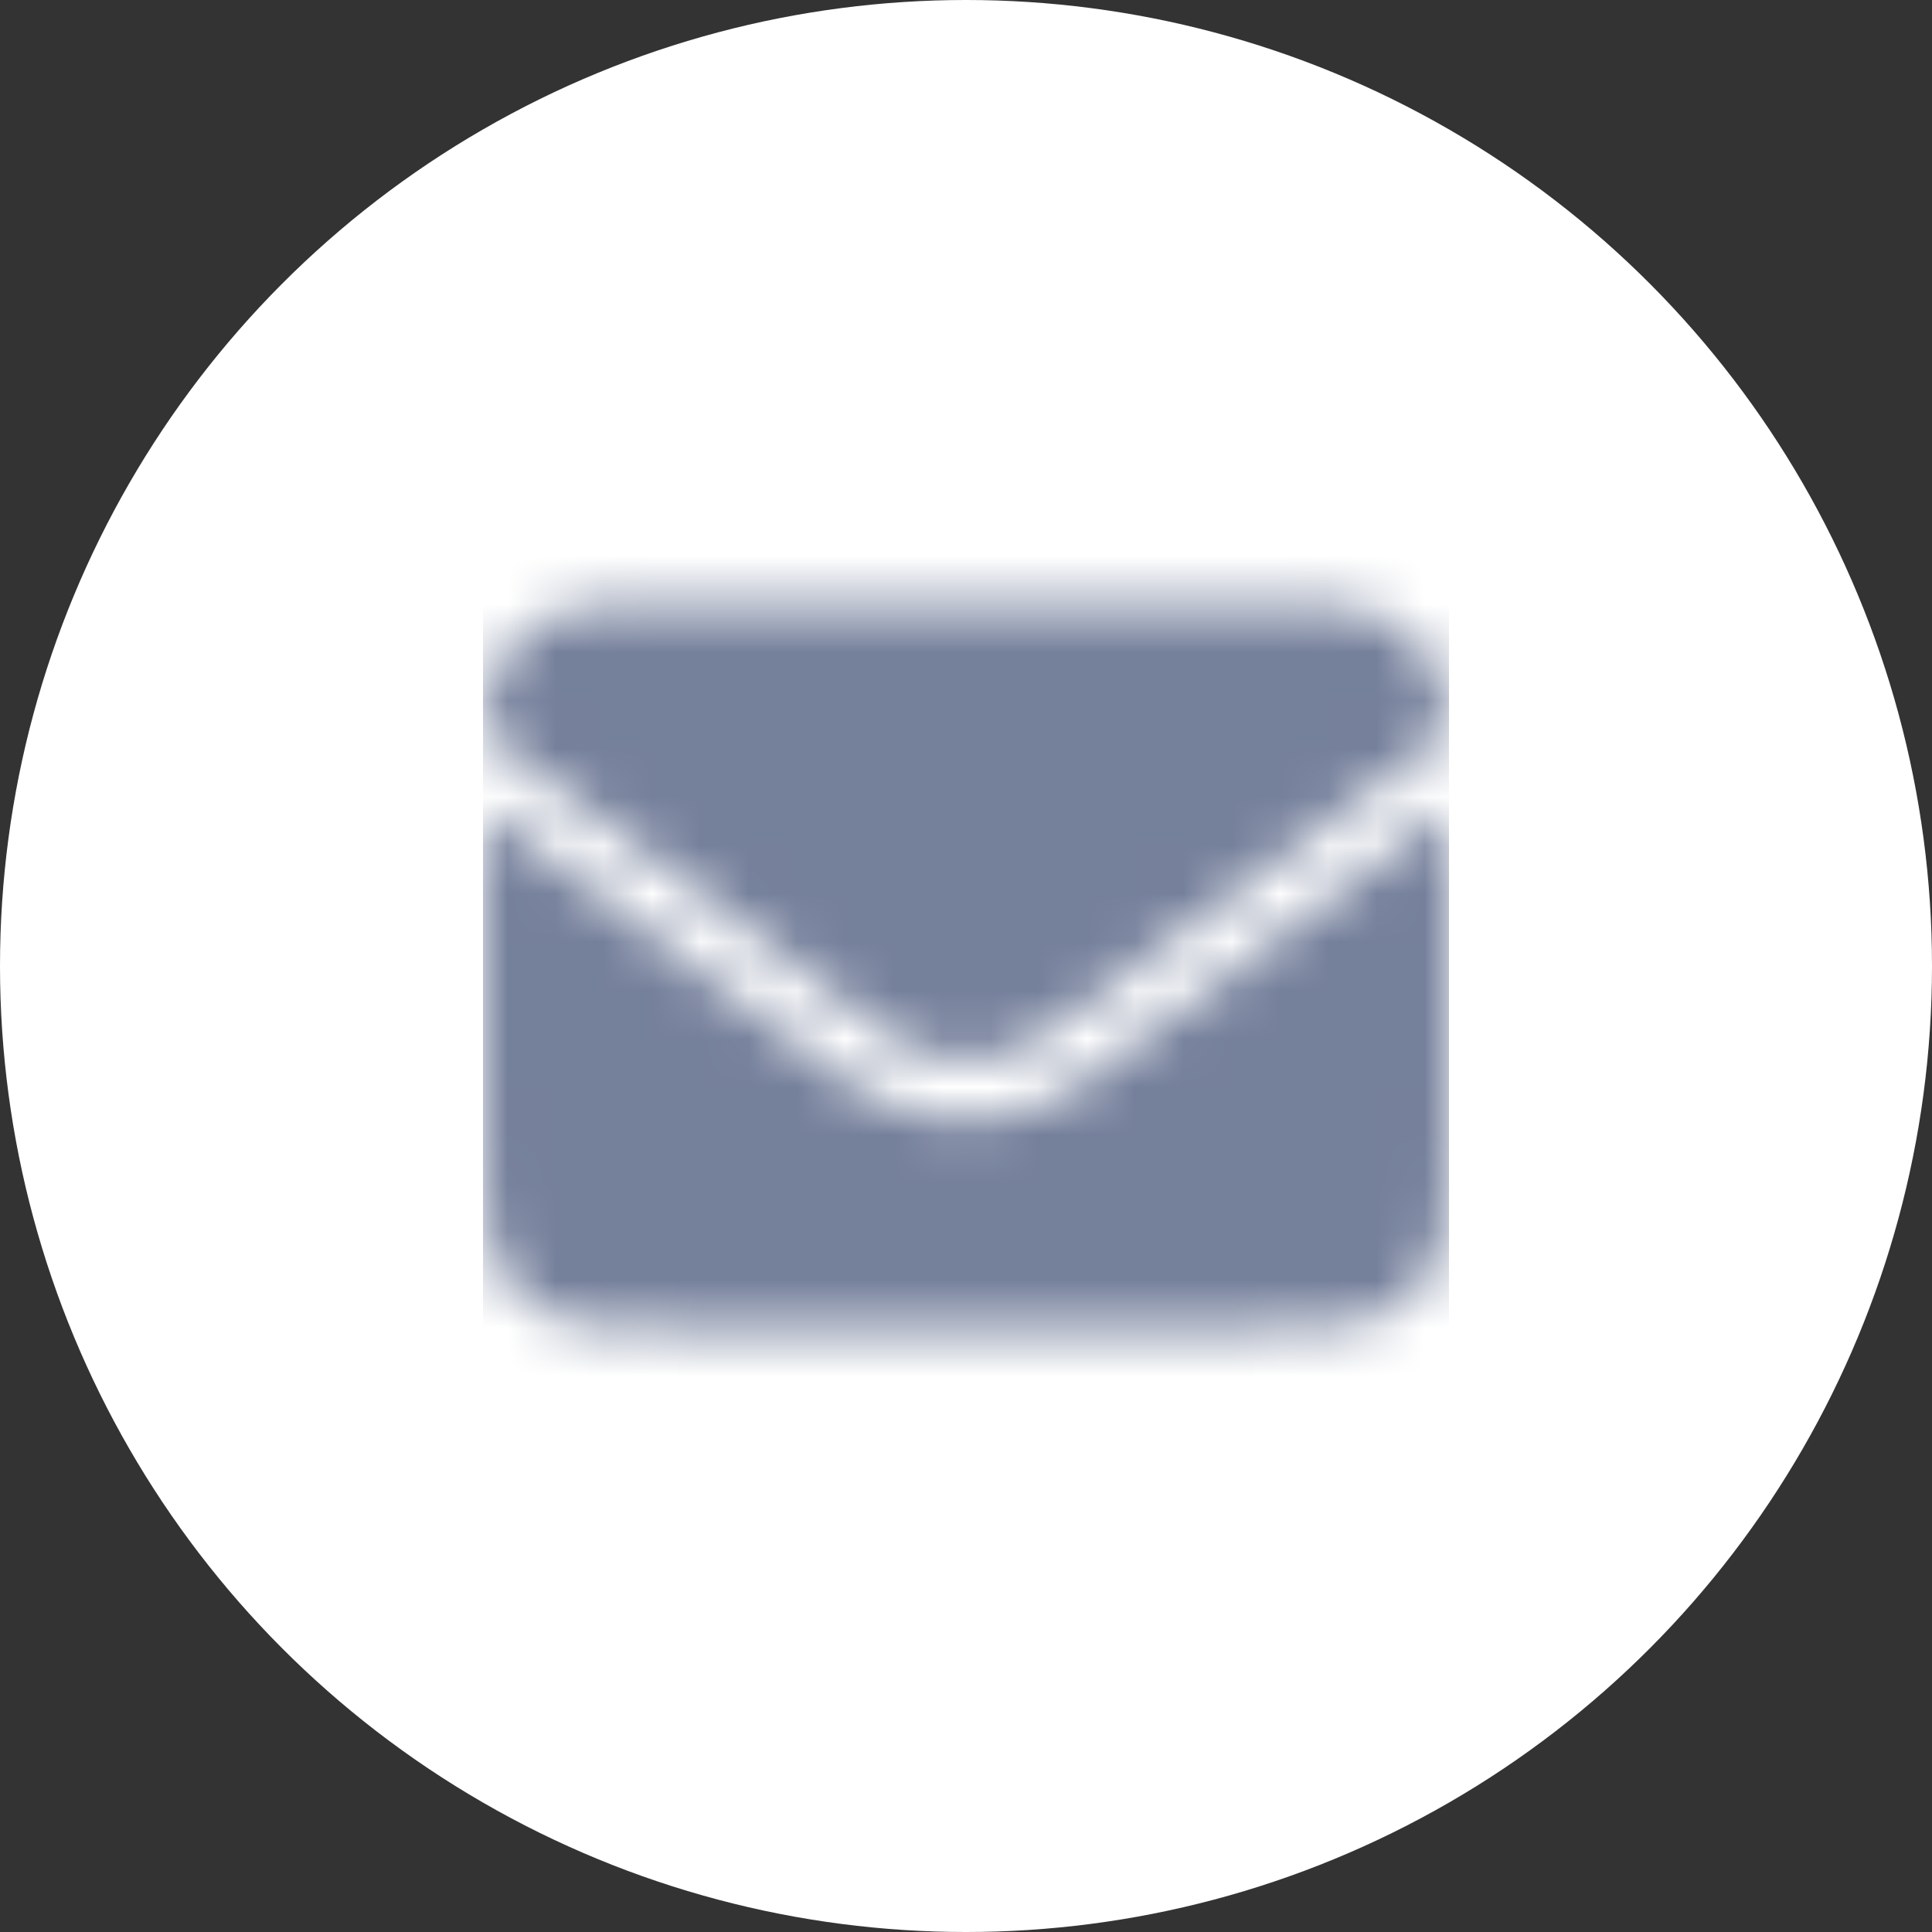
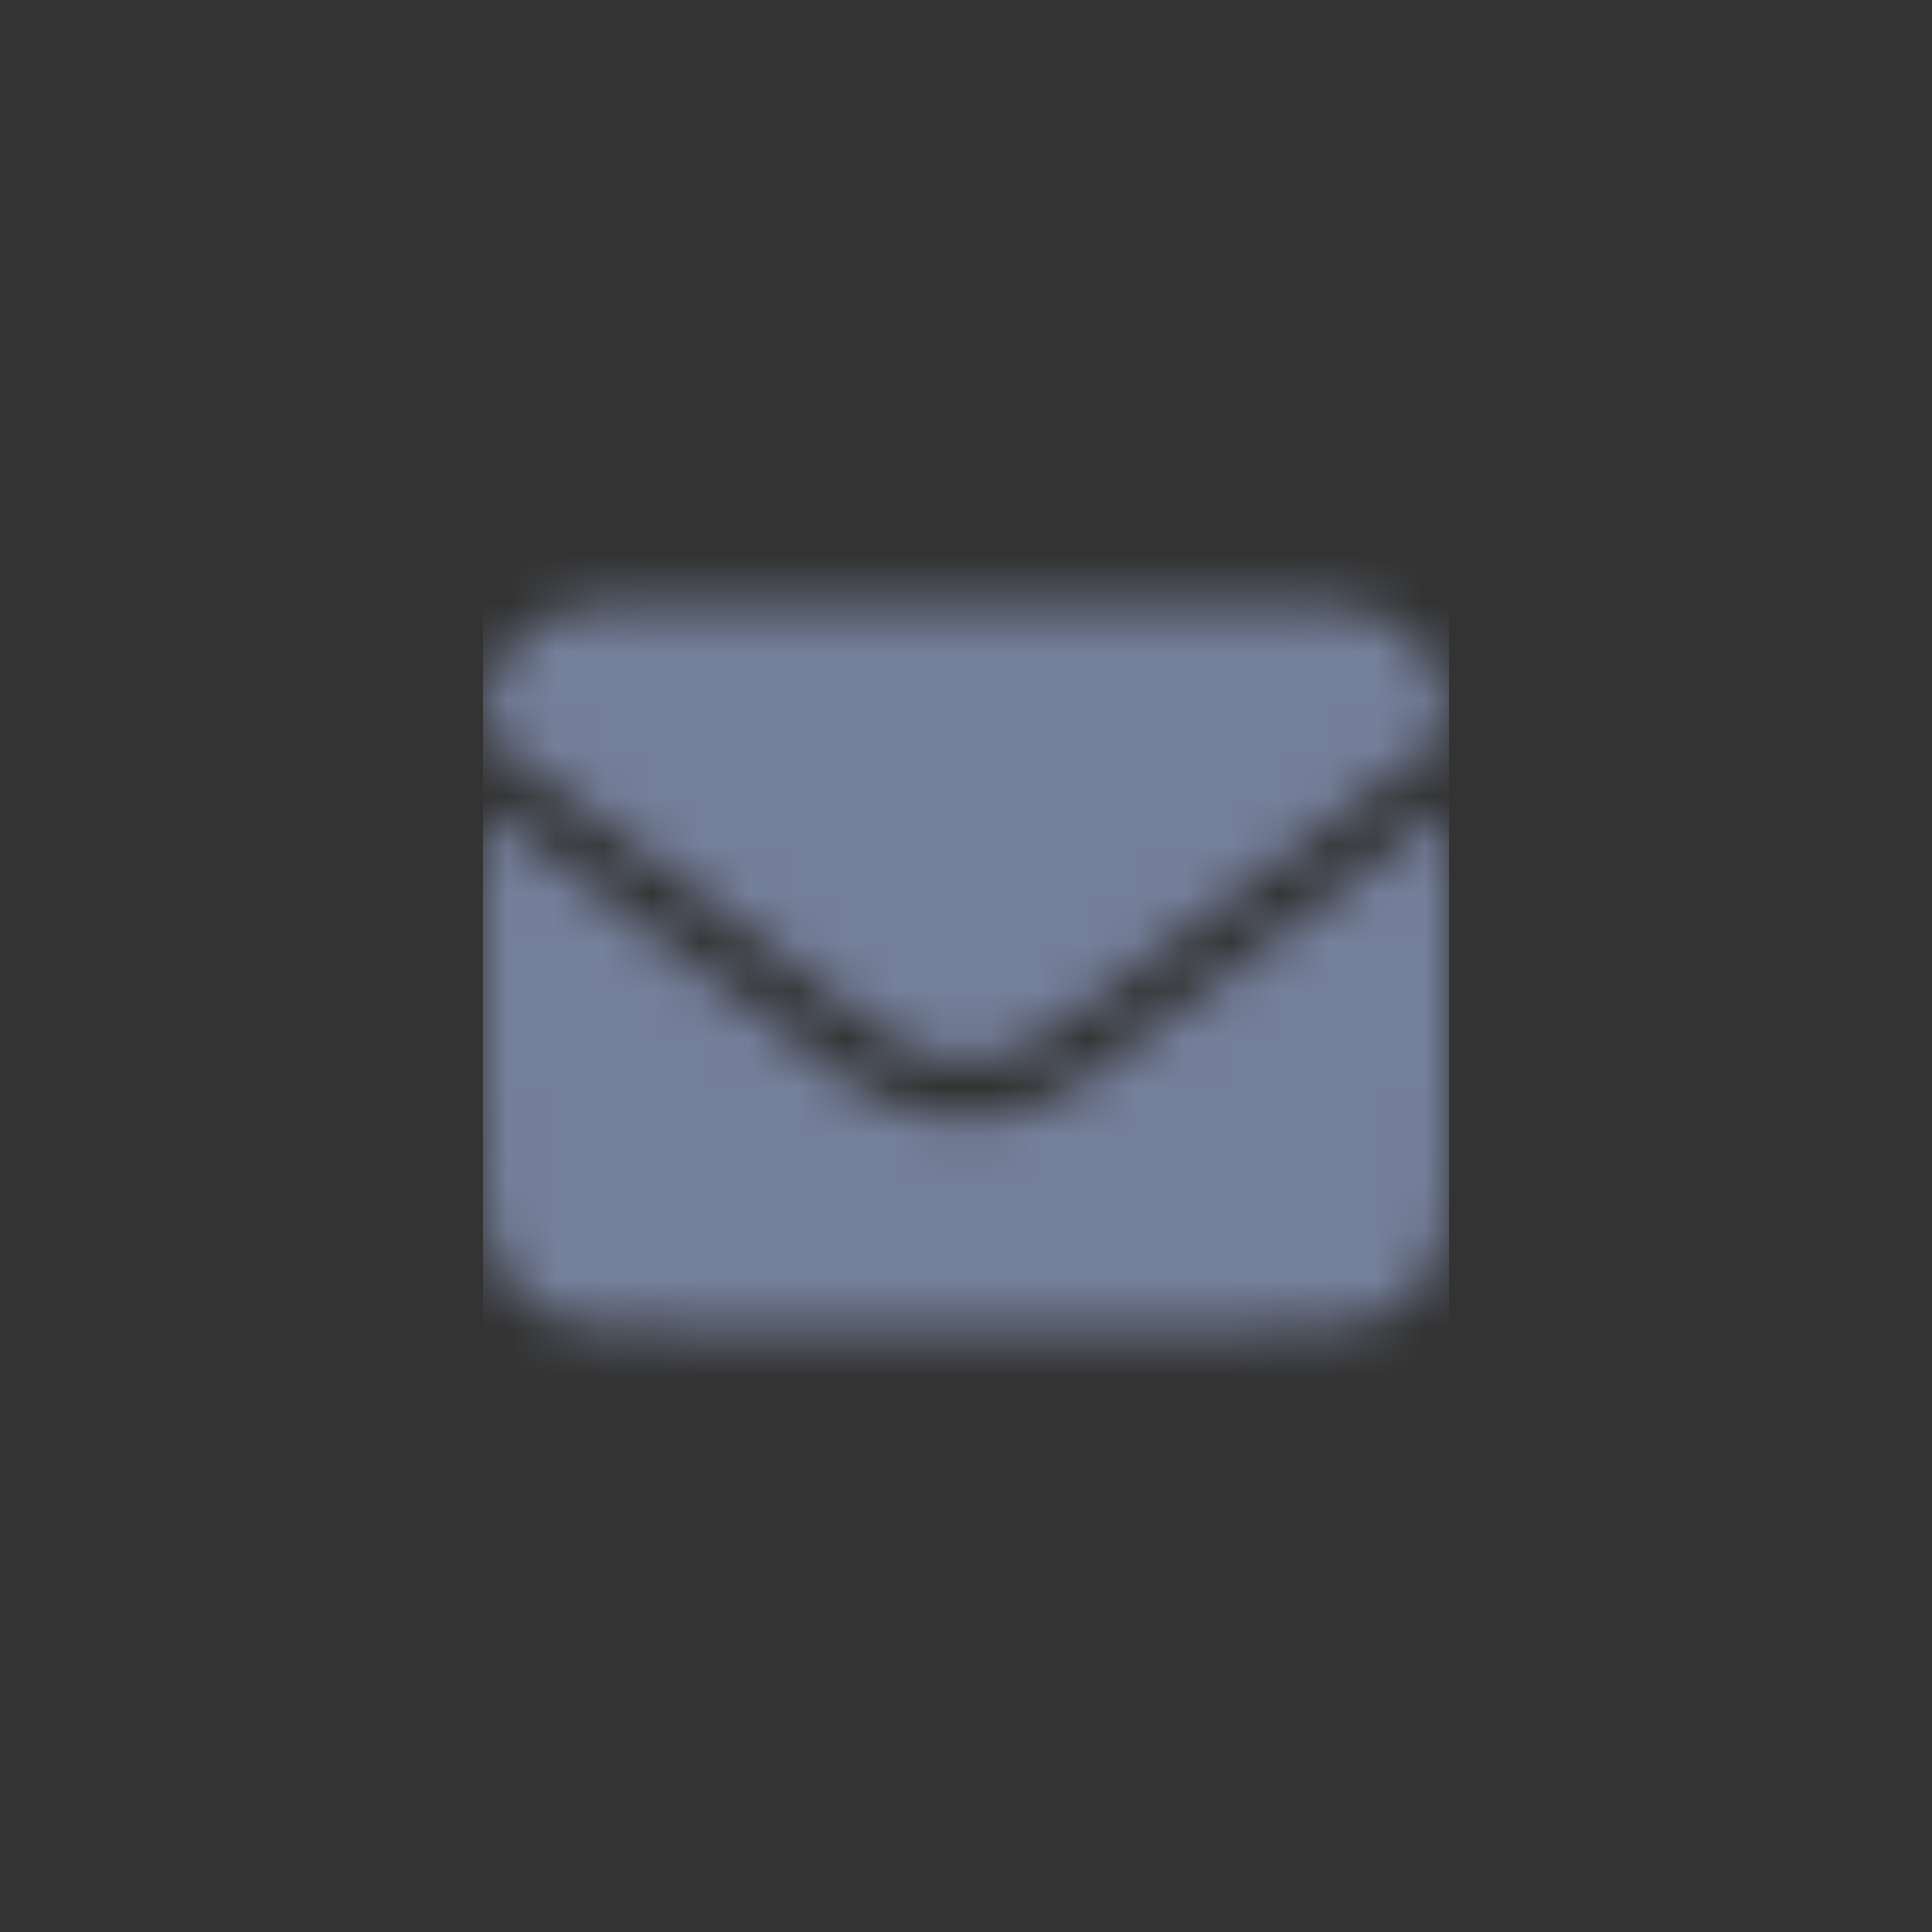
<svg xmlns="http://www.w3.org/2000/svg" width="40" height="40" viewBox="0 0 40 40" fill="none">
  <rect x="0" y="0" width="40" height="40" fill="#333333" stroke="none" />
-   <circle cx="20" cy="20" r="20" fill="white" />
  <mask id="mask0_2755_13988" style="mask-type:alpha" maskUnits="userSpaceOnUse" x="10" y="12" width="20" height="16">
    <path fill-rule="evenodd" clip-rule="evenodd" d="M10.015 15.17L18.31 21.391C19.31 22.141 20.685 22.141 21.685 21.391L29.985 15.166C29.96 14.586 29.895 14.194 29.727 13.865C29.488 13.395 29.105 13.012 28.635 12.773C28.1 12.5 27.4 12.5 26 12.5H14C12.6 12.5 11.9 12.5 11.365 12.773C10.895 13.012 10.512 13.395 10.273 13.865C10.104 14.195 10.04 14.588 10.015 15.17ZM30 16.717L22.435 22.391C20.991 23.474 19.005 23.474 17.56 22.391L10 16.721V23.5C10 24.9 10 25.6 10.273 26.135C10.512 26.605 10.895 26.988 11.365 27.227C11.9 27.5 12.6 27.5 14 27.5H26C27.4 27.5 28.1 27.5 28.635 27.227C29.105 26.988 29.488 26.605 29.727 26.135C30 25.6 30 24.9 30 23.5V16.717Z" fill="#000001" />
  </mask>
  <g mask="url(#mask0_2755_13988)">
    <rect width="20" height="20" transform="translate(10 10)" fill="#75809B" />
  </g>
</svg>